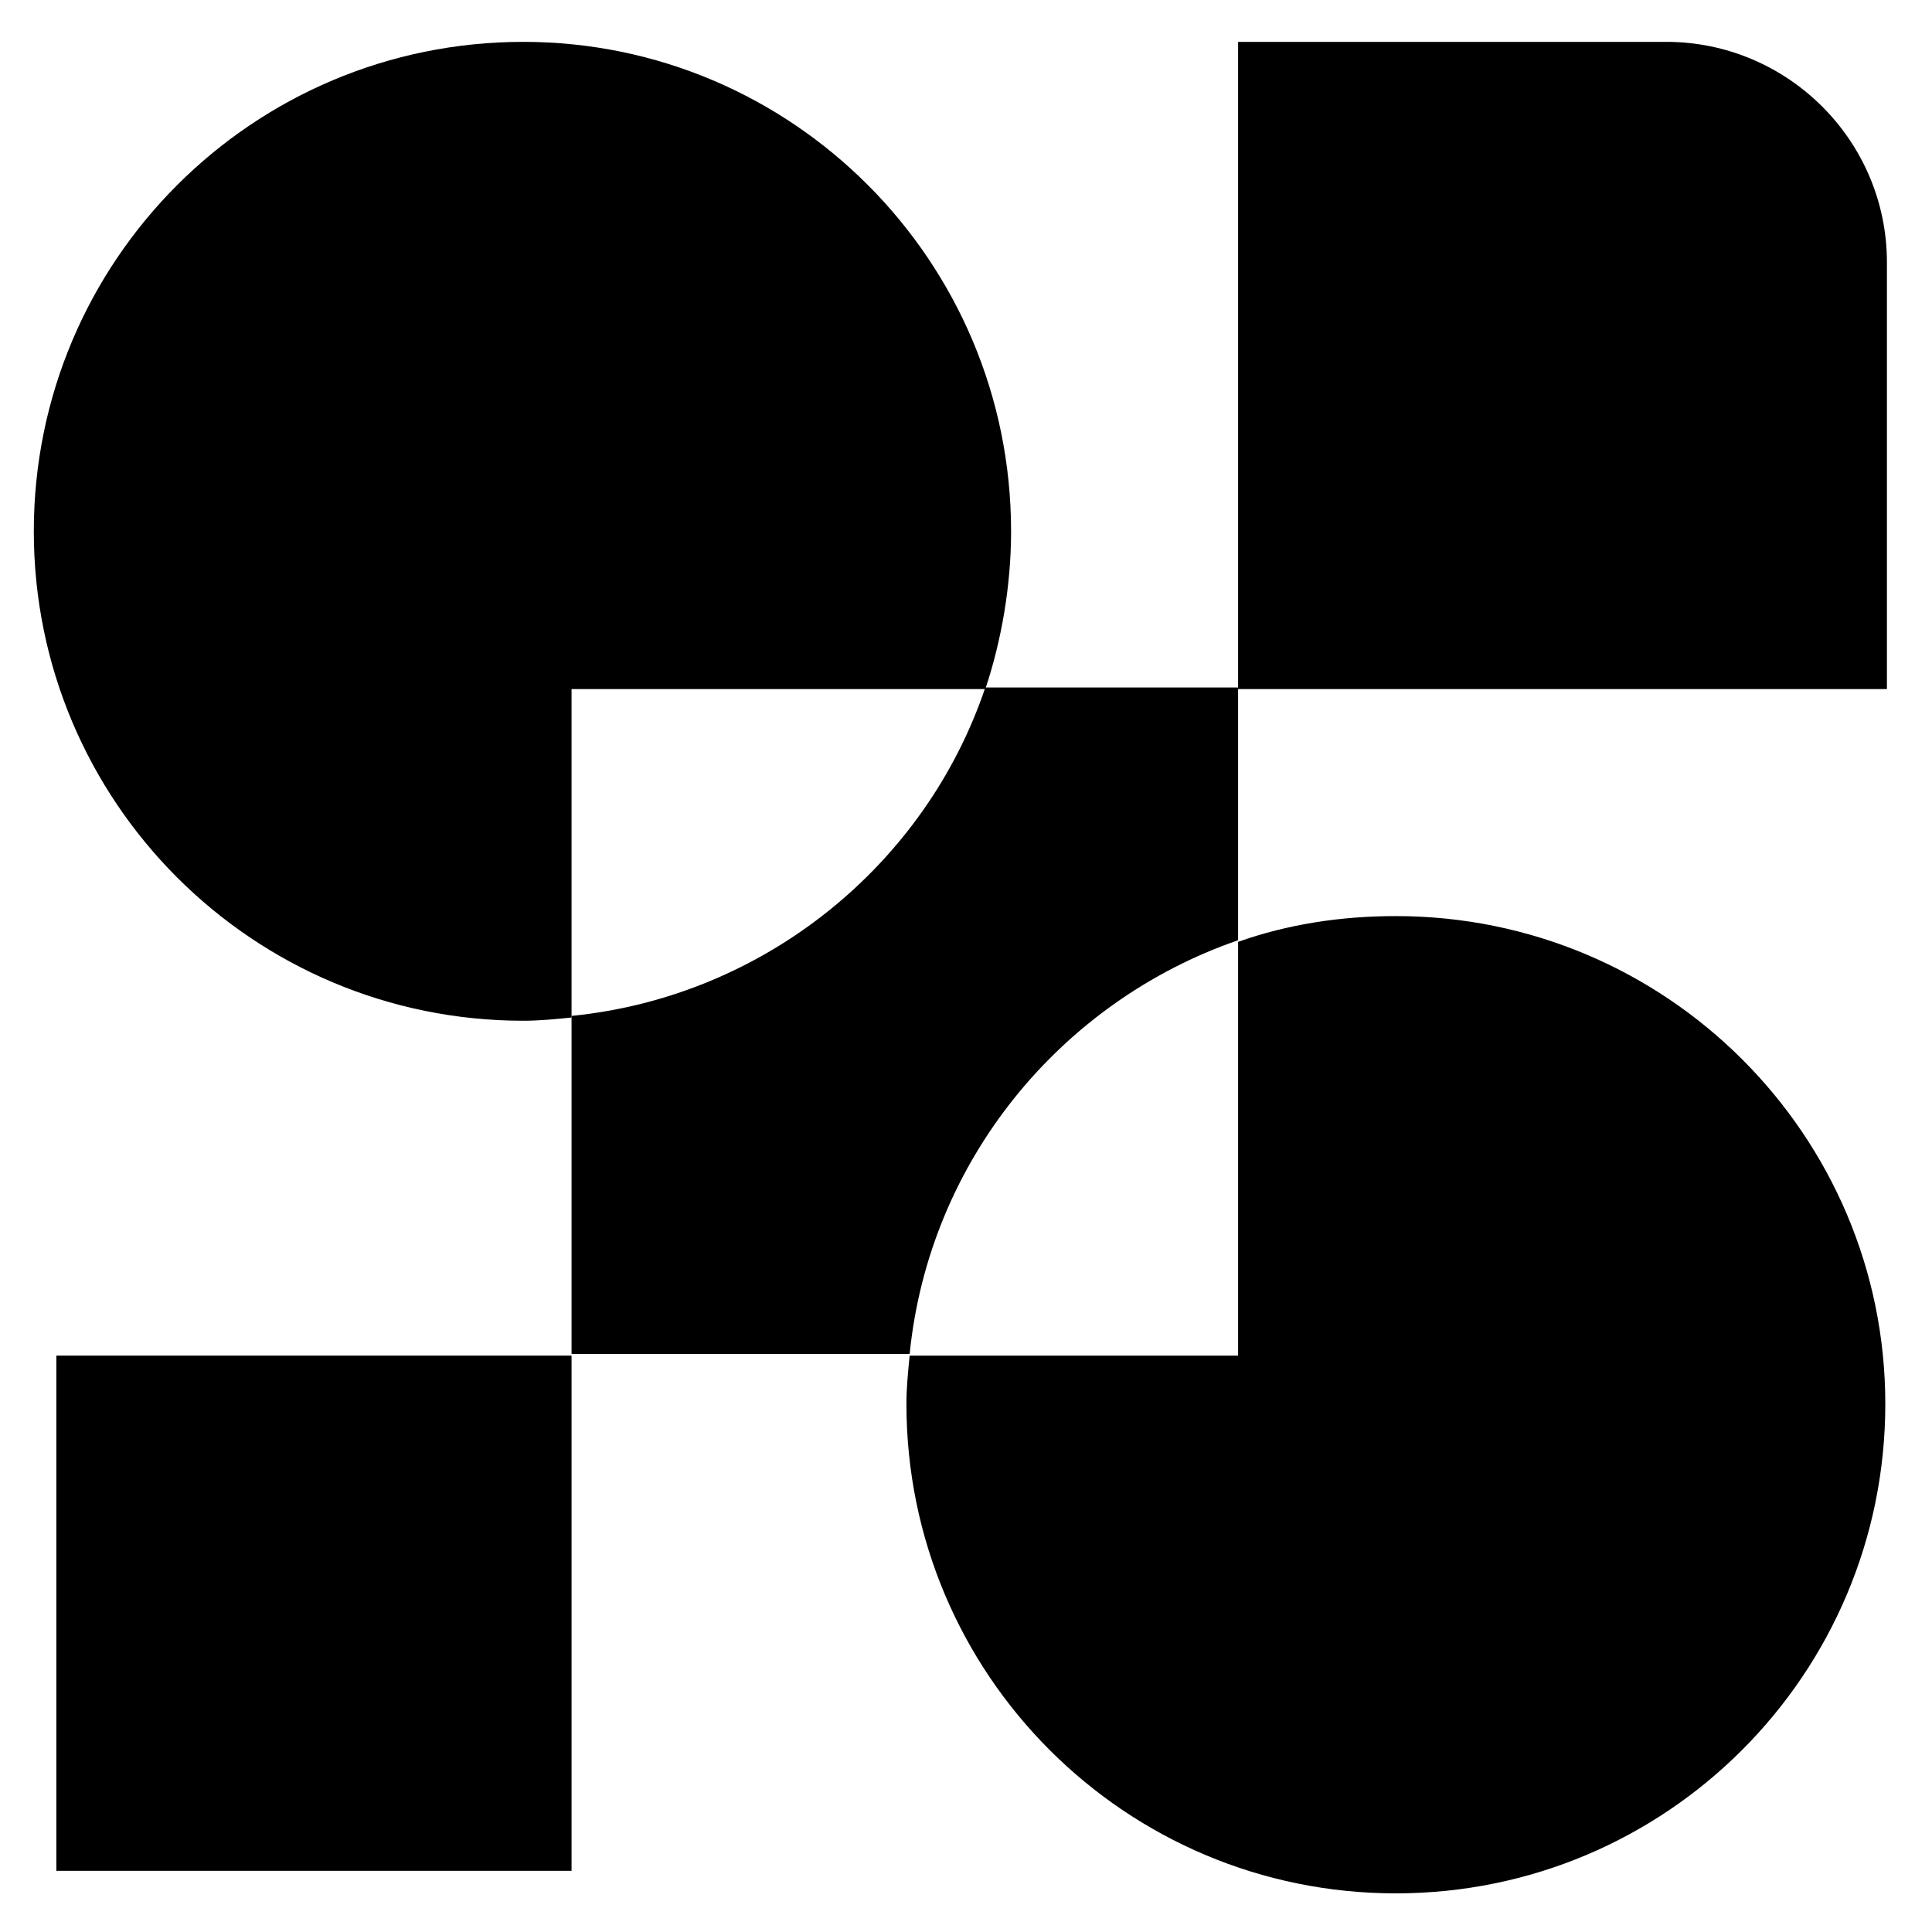
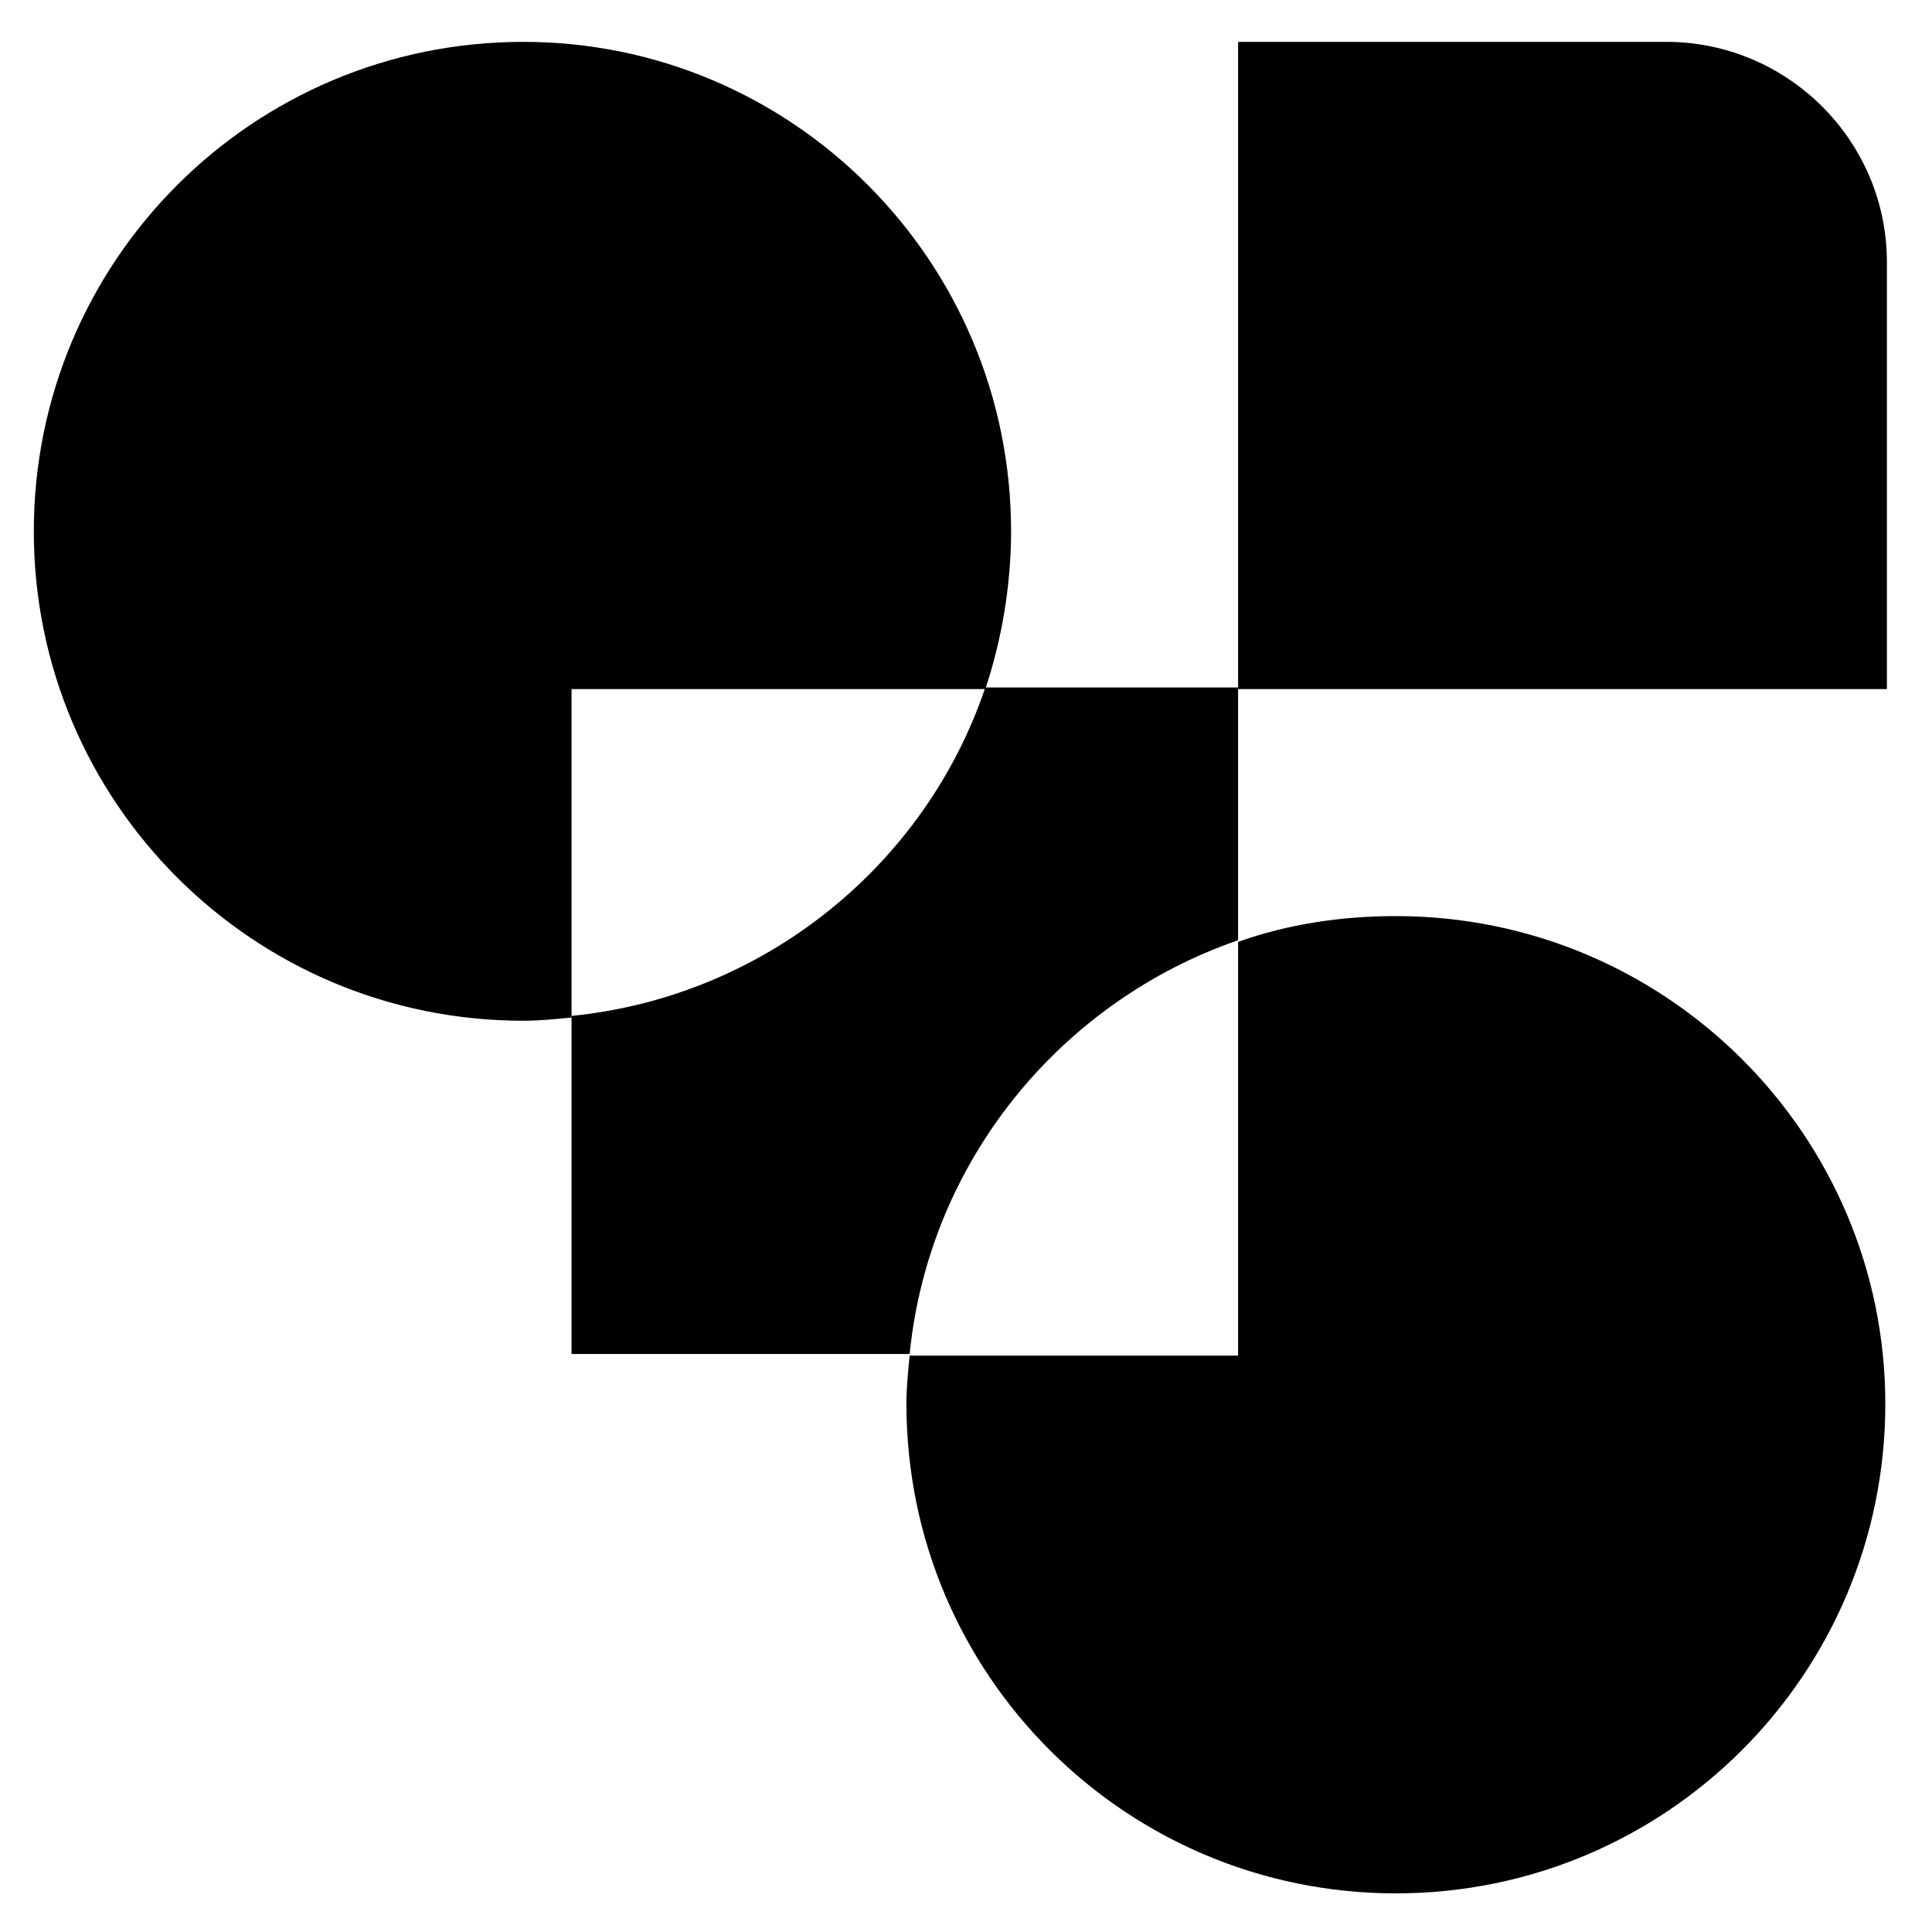
<svg xmlns="http://www.w3.org/2000/svg" id="Calque_2_00000097463011754681008840000001390600316217567907_" x="0px" y="0px" viewBox="0 0 120 120" style="enable-background:new 0 0 120 120;" xml:space="preserve">
-   <path d="M117.1,42.8H76.9V2.6h26.6c7.5,0,13.7,6.1,13.7,13.7V42.8z" />
-   <rect x="3.5" y="84.2" width="32" height="32" />
+   <path d="M117.1,42.8H76.9V2.6h26.6c7.5,0,13.7,6.1,13.7,13.7V42.8" />
  <path d="M76.9,42.8v15.6c-11,3.8-19.2,13.7-20.4,25.7h-21v-21c12-1.2,22-9.4,25.7-20.4H76.9z" />
  <path d="M117.1,87.2c0,16.8-13.6,30.4-30.4,30.4c-16.8,0-30.4-13.6-30.4-30.4c0-1,0.1-2,0.2-3h20.4V58.5c3.1-1.1,6.4-1.6,9.8-1.6 C103.5,56.9,117.1,70.5,117.1,87.2z" />
  <path d="M62.8,33c0,3.4-0.6,6.8-1.6,9.8H35.5v20.4c-1,0.1-2,0.2-3,0.2C15.7,63.4,2.1,49.8,2.1,33c0-16.8,13.6-30.4,30.4-30.4 C49.2,2.6,62.8,16.2,62.8,33z" />
</svg>